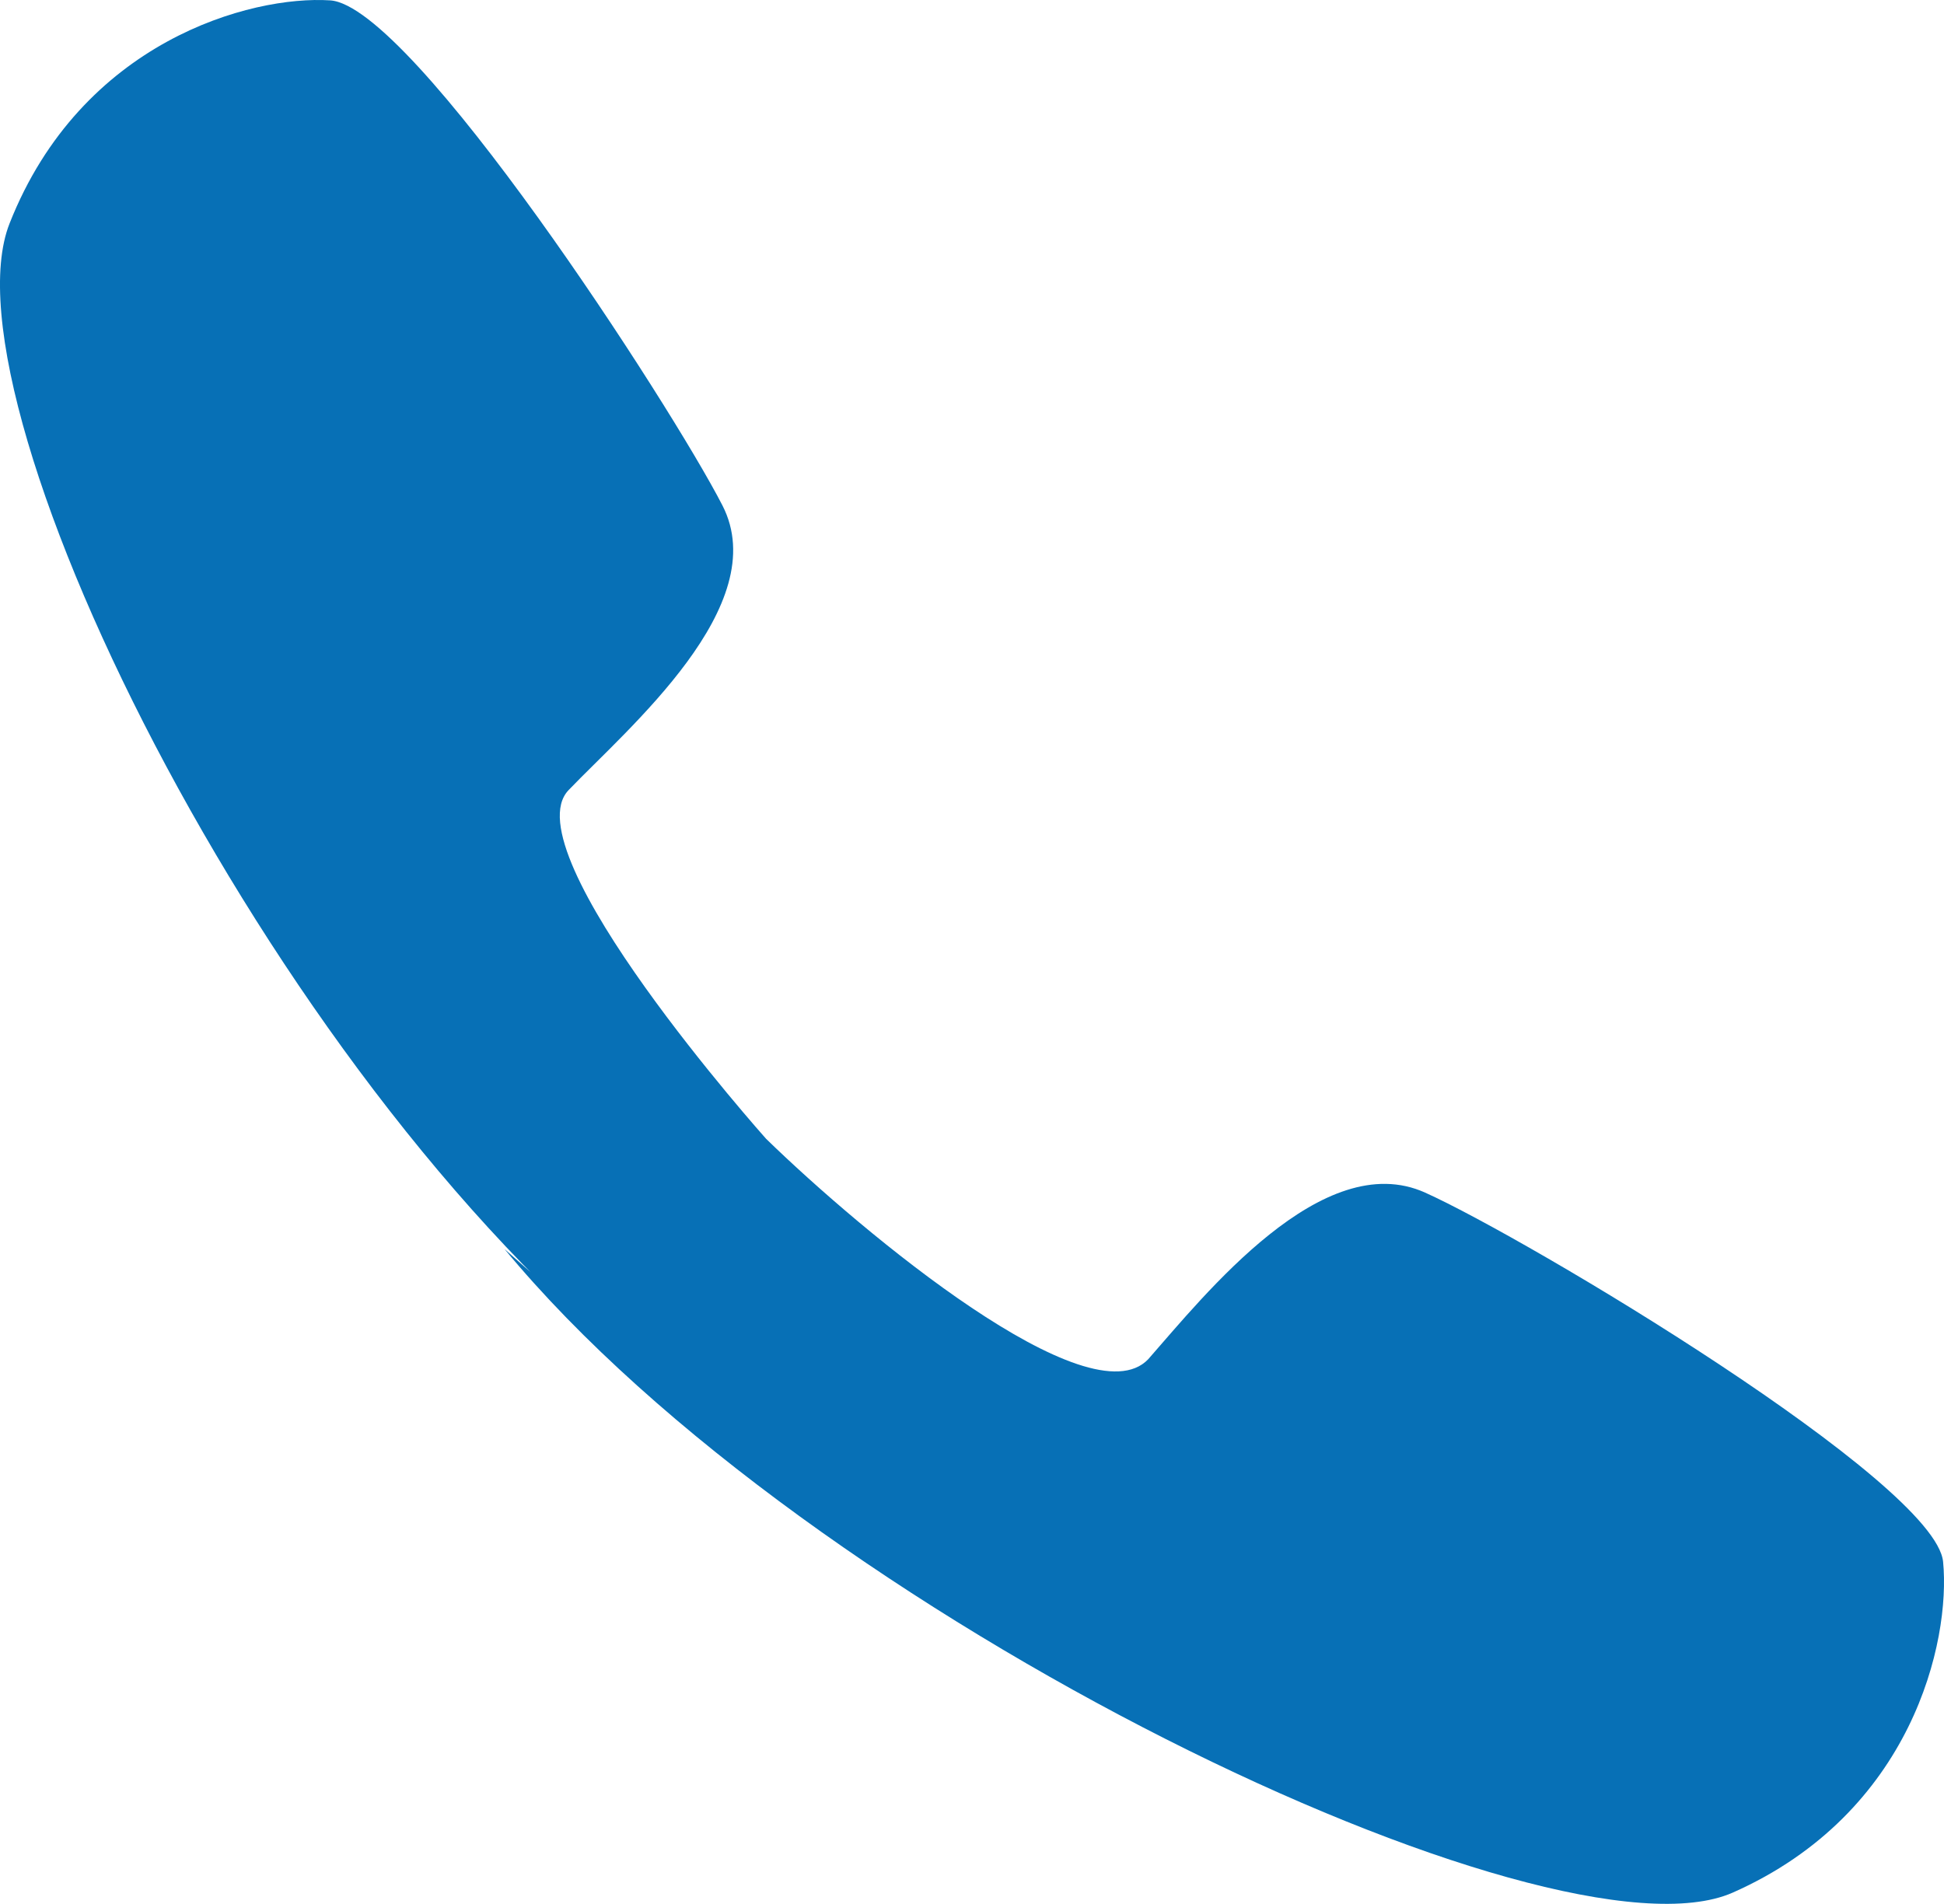
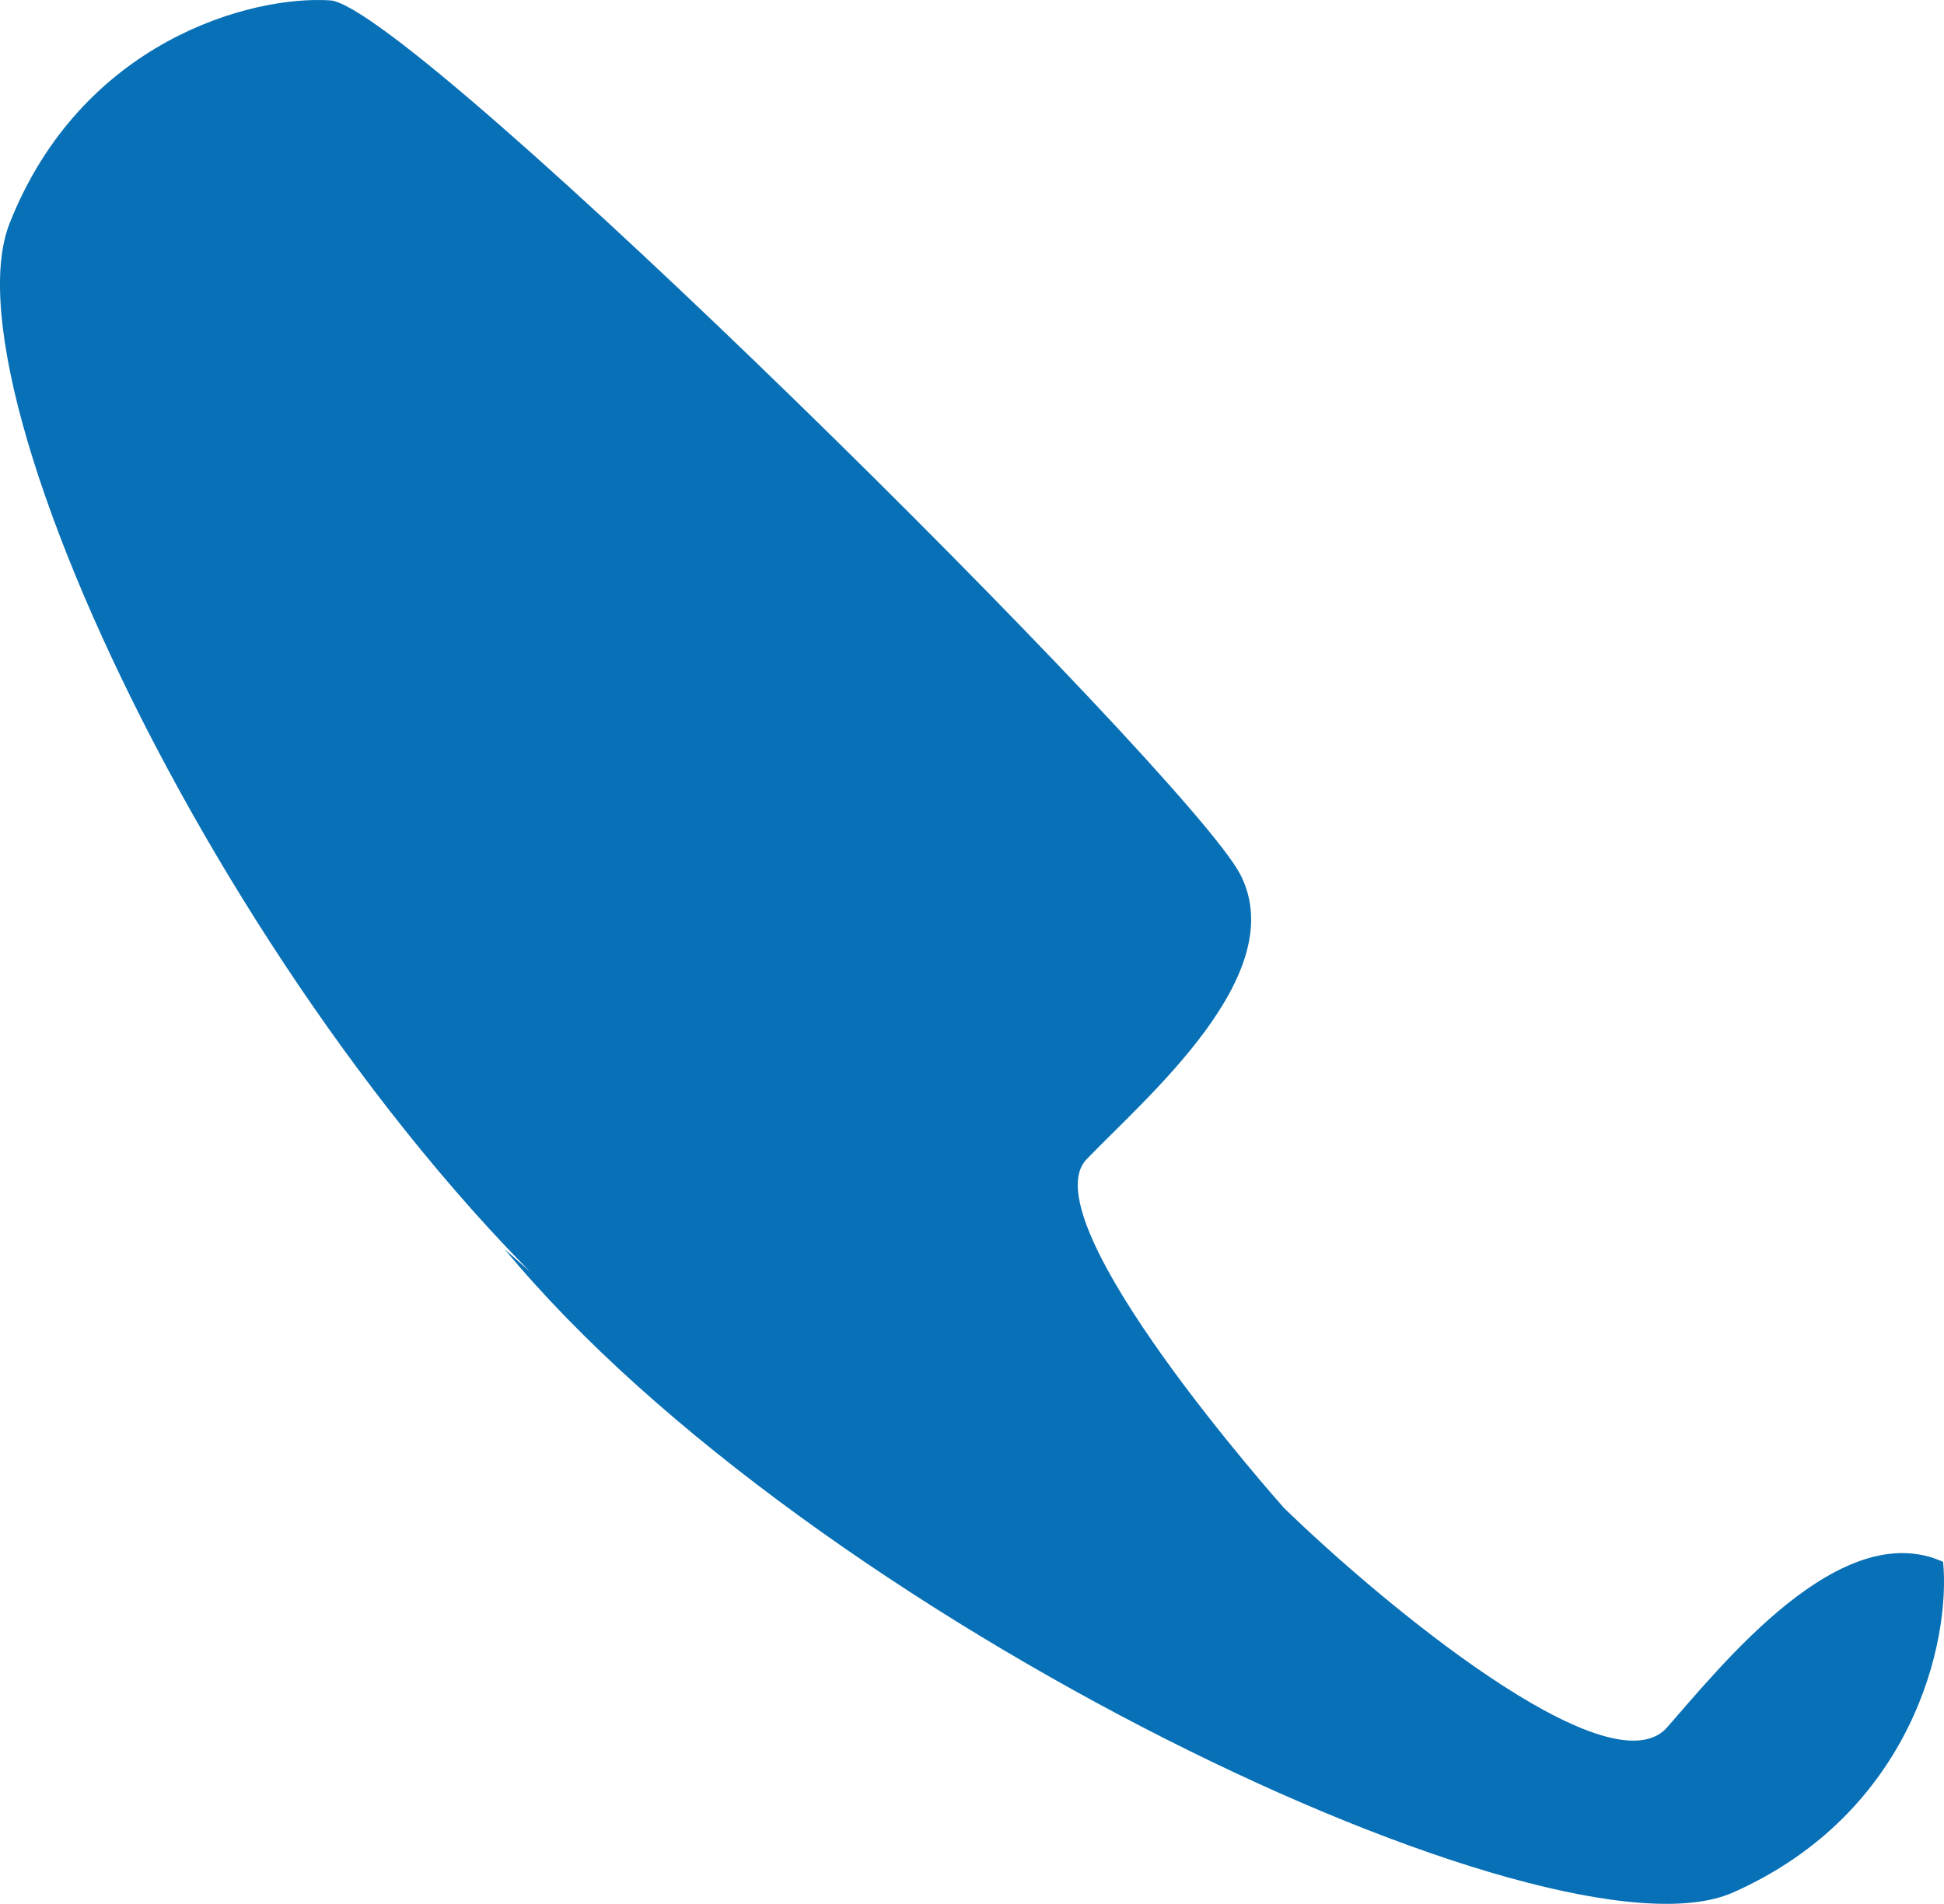
<svg xmlns="http://www.w3.org/2000/svg" version="1.1" id="Layer_1" x="0px" y="0px" width="47.789px" height="46.811px" viewBox="0 0 47.789 46.811" enable-background="new 0 0 47.789 46.811" xml:space="preserve">
-   <path fill="#0770B6" d="M12.402,30.71c7.502,9.078,25.783,17.777,30.196,15.823c4.412-1.954,5.358-6.178,5.169-8.132  c-0.188-1.955-10.212-7.943-12.733-9.078c-2.522-1.135-5.422,2.521-6.809,4.098c-1.45,1.513-6.997-3.089-9.393-5.422  c0,0-6.304-7.061-4.854-8.573c1.45-1.513,5.043-4.539,3.782-6.998S10.132,0.135,8.115,0.009C6.161-0.117,2,1.018,0.235,5.494  C-1.53,9.97,6.917,27.054,16.31,34.178" />
+   <path fill="#0770B6" d="M12.402,30.71c7.502,9.078,25.783,17.777,30.196,15.823c4.412-1.954,5.358-6.178,5.169-8.132  c-2.522-1.135-5.422,2.521-6.809,4.098c-1.45,1.513-6.997-3.089-9.393-5.422  c0,0-6.304-7.061-4.854-8.573c1.45-1.513,5.043-4.539,3.782-6.998S10.132,0.135,8.115,0.009C6.161-0.117,2,1.018,0.235,5.494  C-1.53,9.97,6.917,27.054,16.31,34.178" />
</svg>